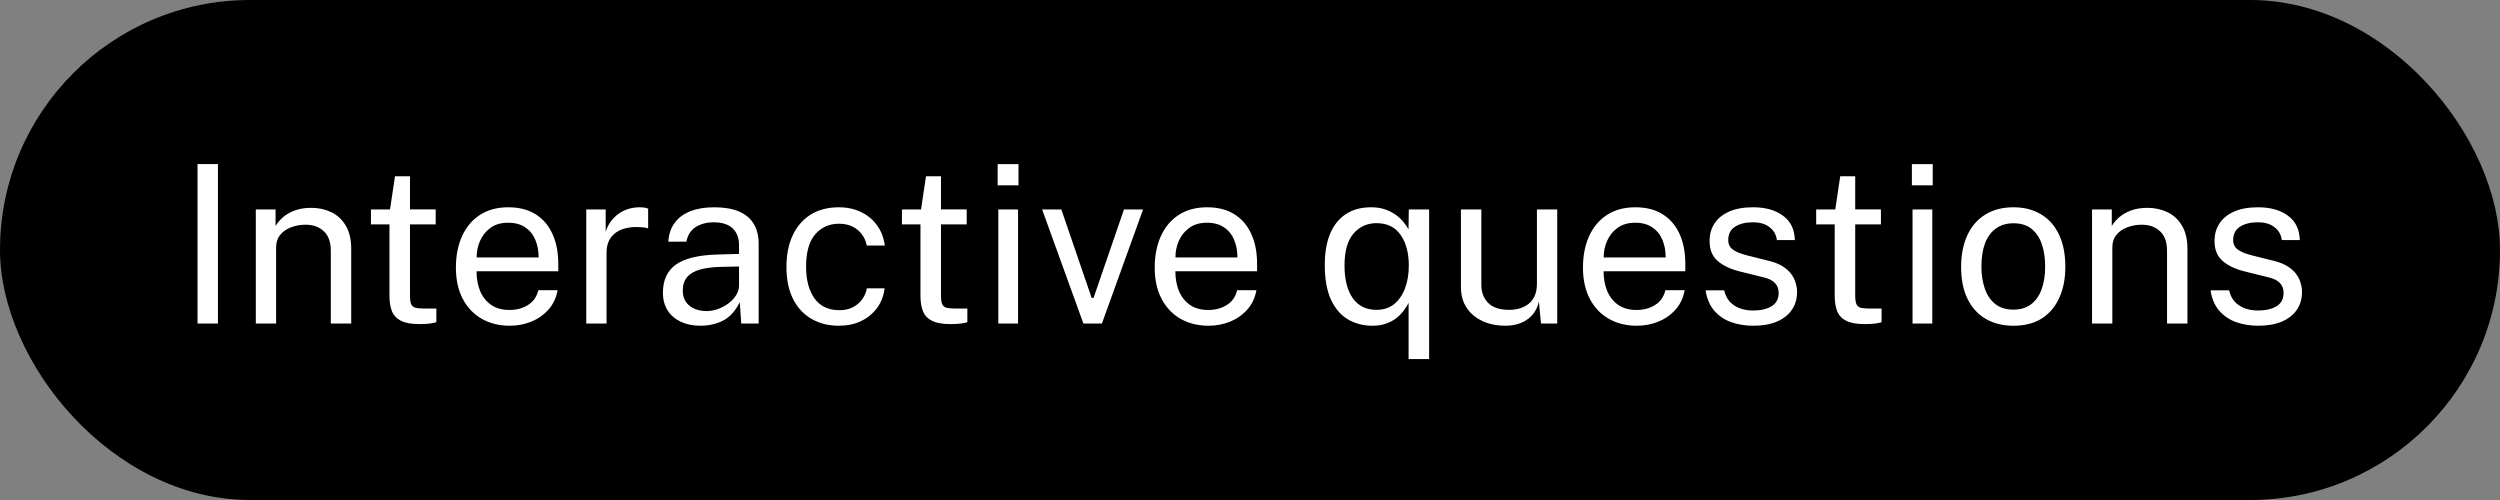
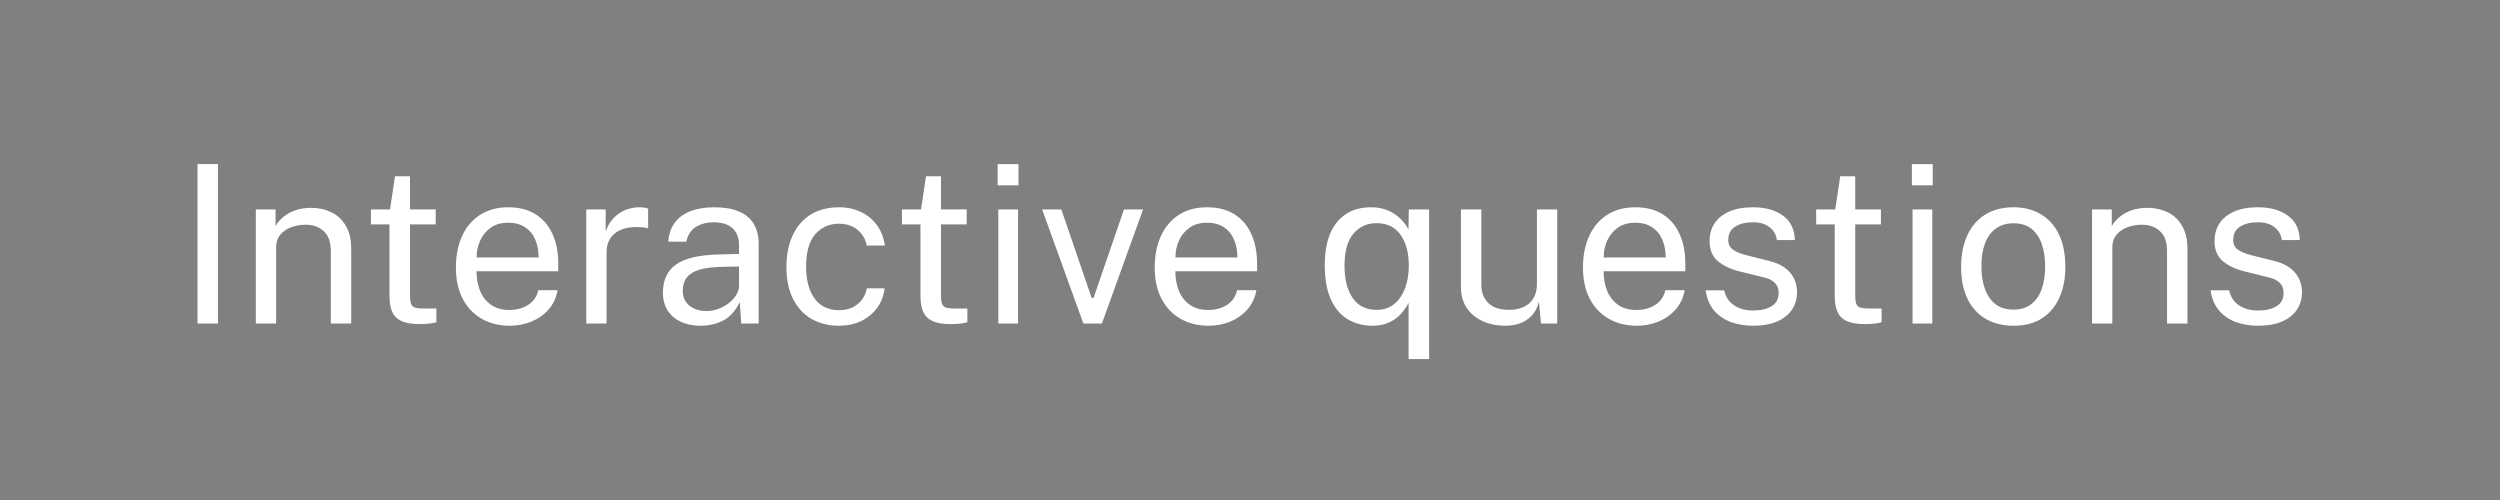
<svg xmlns="http://www.w3.org/2000/svg" width="170" height="34" viewBox="0 0 170 34" fill="none">
  <rect x="0" y="0" width="170" height="34" fill="#808080" stroke="none" />
-   <rect width="170" height="34" rx="17" fill="black" />
  <path d="M13.432 11.155H14.82V22H13.432V11.155ZM17.395 22V14.245H18.738V15.37C18.863 15.155 19.035 14.953 19.256 14.762C19.48 14.572 19.75 14.42 20.066 14.305C20.386 14.19 20.753 14.133 21.168 14.133C21.658 14.133 22.108 14.23 22.518 14.425C22.933 14.62 23.263 14.925 23.508 15.34C23.758 15.75 23.883 16.28 23.883 16.93V22H22.495V17.065C22.495 16.46 22.335 16.012 22.015 15.723C21.701 15.428 21.291 15.28 20.785 15.28C20.436 15.28 20.108 15.338 19.803 15.453C19.498 15.562 19.25 15.732 19.061 15.963C18.87 16.188 18.776 16.473 18.776 16.817V22H17.395ZM29.627 15.258H27.879V20.08C27.879 20.355 27.907 20.558 27.962 20.688C28.021 20.812 28.119 20.892 28.254 20.927C28.394 20.962 28.584 20.98 28.824 20.98H29.672V21.91C29.576 21.945 29.431 21.975 29.236 22C29.047 22.025 28.809 22.038 28.524 22.038C27.989 22.038 27.574 21.965 27.279 21.82C26.984 21.675 26.776 21.46 26.657 21.175C26.541 20.89 26.484 20.54 26.484 20.125V15.258H25.224V14.245H26.521L26.859 11.988H27.879V14.238H29.627V15.258ZM32.404 18.445C32.404 18.935 32.484 19.38 32.644 19.78C32.809 20.175 33.057 20.49 33.387 20.725C33.722 20.96 34.139 21.078 34.639 21.078C35.134 21.078 35.559 20.962 35.914 20.733C36.274 20.503 36.504 20.17 36.604 19.735H37.917C37.822 20.26 37.612 20.703 37.287 21.062C36.962 21.422 36.569 21.695 36.109 21.88C35.649 22.06 35.169 22.15 34.669 22.15C33.944 22.15 33.307 21.992 32.757 21.677C32.207 21.363 31.777 20.91 31.467 20.32C31.157 19.73 31.002 19.023 31.002 18.198C31.002 17.383 31.142 16.668 31.422 16.052C31.702 15.438 32.107 14.957 32.637 14.613C33.172 14.268 33.814 14.095 34.564 14.095C35.294 14.095 35.912 14.252 36.417 14.568C36.922 14.883 37.304 15.328 37.564 15.902C37.829 16.473 37.962 17.15 37.962 17.935V18.445H32.404ZM32.412 17.508H36.627C36.627 17.062 36.552 16.663 36.402 16.308C36.252 15.947 36.022 15.665 35.712 15.46C35.407 15.25 35.022 15.145 34.557 15.145C34.072 15.145 33.669 15.262 33.349 15.498C33.034 15.727 32.797 16.025 32.637 16.39C32.482 16.75 32.407 17.122 32.412 17.508ZM39.866 22V14.245H41.186V15.738C41.316 15.367 41.499 15.062 41.734 14.822C41.969 14.578 42.236 14.395 42.536 14.275C42.841 14.155 43.156 14.095 43.481 14.095C43.596 14.095 43.709 14.102 43.819 14.117C43.929 14.133 44.014 14.158 44.074 14.193V15.535C43.999 15.5 43.901 15.477 43.781 15.467C43.666 15.453 43.569 15.445 43.489 15.445C43.179 15.425 42.889 15.445 42.619 15.505C42.349 15.56 42.111 15.658 41.906 15.797C41.701 15.938 41.539 16.122 41.419 16.352C41.304 16.578 41.246 16.852 41.246 17.177V22H39.866ZM47.636 22.15C47.136 22.15 46.694 22.062 46.309 21.887C45.924 21.707 45.621 21.45 45.401 21.115C45.186 20.78 45.079 20.375 45.079 19.9C45.079 19.04 45.379 18.4 45.979 17.98C46.579 17.56 47.541 17.335 48.866 17.305L50.254 17.267V16.66C50.254 16.185 50.111 15.81 49.826 15.535C49.541 15.255 49.099 15.115 48.499 15.115C48.054 15.12 47.661 15.225 47.321 15.43C46.986 15.635 46.769 15.97 46.669 16.435H45.446C45.476 15.93 45.619 15.505 45.874 15.16C46.129 14.81 46.484 14.545 46.939 14.365C47.399 14.185 47.941 14.095 48.566 14.095C49.241 14.095 49.801 14.19 50.246 14.38C50.696 14.57 51.031 14.85 51.251 15.22C51.476 15.59 51.589 16.045 51.589 16.585V22H50.404L50.306 20.545C50.006 21.15 49.624 21.57 49.159 21.805C48.699 22.035 48.191 22.15 47.636 22.15ZM48.056 21.152C48.316 21.152 48.574 21.105 48.829 21.01C49.089 20.915 49.326 20.788 49.541 20.628C49.756 20.462 49.926 20.28 50.051 20.08C50.181 19.875 50.249 19.665 50.254 19.45V18.122L49.099 18.145C48.509 18.155 48.014 18.215 47.614 18.325C47.219 18.435 46.921 18.608 46.721 18.843C46.526 19.078 46.429 19.385 46.429 19.765C46.429 20.2 46.579 20.54 46.879 20.785C47.184 21.03 47.576 21.152 48.056 21.152ZM57.048 14.095C57.603 14.095 58.103 14.203 58.548 14.418C58.993 14.627 59.355 14.928 59.636 15.318C59.92 15.707 60.098 16.168 60.168 16.698H58.938C58.893 16.427 58.788 16.18 58.623 15.955C58.463 15.73 58.251 15.55 57.986 15.415C57.721 15.28 57.41 15.213 57.056 15.213C56.391 15.213 55.85 15.453 55.435 15.932C55.02 16.413 54.813 17.148 54.813 18.137C54.813 19.032 55.003 19.75 55.383 20.29C55.768 20.825 56.333 21.093 57.078 21.093C57.433 21.093 57.74 21.025 58.001 20.89C58.266 20.75 58.478 20.567 58.638 20.343C58.798 20.113 58.901 19.867 58.946 19.608H60.153C60.088 20.128 59.913 20.578 59.628 20.957C59.343 21.337 58.978 21.633 58.533 21.843C58.093 22.047 57.598 22.15 57.048 22.15C56.353 22.15 55.736 21.997 55.196 21.692C54.66 21.387 54.24 20.938 53.935 20.343C53.63 19.747 53.478 19.017 53.478 18.152C53.478 17.343 53.615 16.635 53.891 16.03C54.17 15.42 54.575 14.945 55.105 14.605C55.641 14.265 56.288 14.095 57.048 14.095ZM65.735 15.258H63.987V20.08C63.987 20.355 64.015 20.558 64.07 20.688C64.13 20.812 64.227 20.892 64.362 20.927C64.502 20.962 64.692 20.98 64.932 20.98H65.78V21.91C65.685 21.945 65.54 21.975 65.345 22C65.155 22.025 64.917 22.038 64.632 22.038C64.097 22.038 63.682 21.965 63.387 21.82C63.092 21.675 62.885 21.46 62.765 21.175C62.65 20.89 62.592 20.54 62.592 20.125V15.258H61.332V14.245H62.63L62.967 11.988H63.987V14.238H65.735V15.258ZM69.228 14.245V22H67.885V14.245H69.228ZM69.258 11.162V12.602H67.84V11.162H69.258ZM77.728 14.245L74.93 22H73.671L70.865 14.245H72.171L74.233 20.26H74.361L76.43 14.245H77.728ZM79.924 18.445C79.924 18.935 80.004 19.38 80.164 19.78C80.329 20.175 80.576 20.49 80.906 20.725C81.241 20.96 81.659 21.078 82.159 21.078C82.654 21.078 83.079 20.962 83.434 20.733C83.794 20.503 84.024 20.17 84.124 19.735H85.436C85.341 20.26 85.131 20.703 84.806 21.062C84.481 21.422 84.089 21.695 83.629 21.88C83.169 22.06 82.689 22.15 82.189 22.15C81.464 22.15 80.826 21.992 80.276 21.677C79.726 21.363 79.296 20.91 78.986 20.32C78.676 19.73 78.521 19.023 78.521 18.198C78.521 17.383 78.661 16.668 78.941 16.052C79.221 15.438 79.626 14.957 80.156 14.613C80.691 14.268 81.334 14.095 82.084 14.095C82.814 14.095 83.431 14.252 83.936 14.568C84.441 14.883 84.824 15.328 85.084 15.902C85.349 16.473 85.481 17.15 85.481 17.935V18.445H79.924ZM79.931 17.508H84.146C84.146 17.062 84.071 16.663 83.921 16.308C83.771 15.947 83.541 15.665 83.231 15.46C82.926 15.25 82.541 15.145 82.076 15.145C81.591 15.145 81.189 15.262 80.869 15.498C80.554 15.727 80.316 16.025 80.156 16.39C80.001 16.75 79.926 17.122 79.931 17.508ZM97.18 24.415H95.784V20.598C95.7 20.762 95.59 20.935 95.454 21.115C95.325 21.295 95.159 21.465 94.96 21.625C94.764 21.78 94.532 21.905 94.262 22C93.997 22.1 93.689 22.15 93.34 22.15C92.719 22.15 92.162 22.008 91.667 21.723C91.177 21.433 90.79 20.983 90.504 20.372C90.225 19.762 90.085 18.977 90.085 18.017C90.085 17.192 90.204 16.488 90.445 15.902C90.689 15.318 91.047 14.87 91.517 14.56C91.987 14.25 92.559 14.095 93.234 14.095C93.59 14.095 93.904 14.143 94.18 14.238C94.454 14.332 94.697 14.455 94.907 14.605C95.117 14.755 95.292 14.918 95.432 15.092C95.577 15.268 95.692 15.435 95.777 15.595L95.799 14.245H97.18V24.415ZM93.602 21.07C94.087 21.07 94.492 20.935 94.817 20.665C95.142 20.395 95.387 20.032 95.552 19.578C95.717 19.122 95.799 18.617 95.799 18.062C95.799 17.203 95.615 16.508 95.245 15.977C94.874 15.443 94.327 15.175 93.602 15.175C92.967 15.175 92.445 15.412 92.034 15.887C91.629 16.363 91.427 17.087 91.427 18.062C91.427 18.997 91.612 19.733 91.982 20.267C92.357 20.802 92.897 21.07 93.602 21.07ZM102.321 22.15C101.916 22.145 101.533 22.087 101.173 21.977C100.818 21.863 100.503 21.695 100.228 21.475C99.953 21.255 99.736 20.983 99.576 20.657C99.421 20.328 99.343 19.945 99.343 19.51V14.245H100.731V19.367C100.731 19.872 100.886 20.282 101.196 20.598C101.511 20.913 101.983 21.07 102.613 21.07C103.183 21.07 103.641 20.922 103.986 20.628C104.336 20.328 104.511 19.883 104.511 19.293V14.245H105.891V22H104.788L104.646 20.515C104.551 20.905 104.388 21.22 104.158 21.46C103.933 21.7 103.661 21.878 103.341 21.992C103.026 22.102 102.686 22.155 102.321 22.15ZM109.045 18.445C109.045 18.935 109.125 19.38 109.285 19.78C109.45 20.175 109.697 20.49 110.027 20.725C110.362 20.96 110.78 21.078 111.28 21.078C111.775 21.078 112.2 20.962 112.555 20.733C112.915 20.503 113.145 20.17 113.245 19.735H114.557C114.462 20.26 114.252 20.703 113.927 21.062C113.602 21.422 113.21 21.695 112.75 21.88C112.29 22.06 111.81 22.15 111.31 22.15C110.585 22.15 109.947 21.992 109.397 21.677C108.847 21.363 108.417 20.91 108.107 20.32C107.797 19.73 107.642 19.023 107.642 18.198C107.642 17.383 107.782 16.668 108.062 16.052C108.342 15.438 108.747 14.957 109.277 14.613C109.812 14.268 110.455 14.095 111.205 14.095C111.935 14.095 112.552 14.252 113.057 14.568C113.562 14.883 113.945 15.328 114.205 15.902C114.47 16.473 114.602 17.15 114.602 17.935V18.445H109.045ZM109.052 17.508H113.267C113.267 17.062 113.192 16.663 113.042 16.308C112.892 15.947 112.662 15.665 112.352 15.46C112.047 15.25 111.662 15.145 111.197 15.145C110.712 15.145 110.31 15.262 109.99 15.498C109.675 15.727 109.437 16.025 109.277 16.39C109.122 16.75 109.047 17.122 109.052 17.508ZM119.215 22.15C118.675 22.15 118.173 22.067 117.708 21.902C117.248 21.733 116.865 21.47 116.56 21.115C116.255 20.755 116.063 20.297 115.983 19.742H117.243C117.313 20.047 117.438 20.302 117.618 20.508C117.803 20.707 118.033 20.86 118.308 20.965C118.583 21.065 118.883 21.115 119.208 21.115C119.728 21.115 120.148 21.017 120.468 20.823C120.788 20.628 120.948 20.328 120.948 19.922C120.948 19.637 120.863 19.41 120.693 19.24C120.528 19.065 120.27 18.938 119.92 18.858L118.315 18.46C117.69 18.31 117.19 18.075 116.815 17.755C116.44 17.435 116.253 16.988 116.253 16.413C116.248 15.957 116.355 15.557 116.575 15.213C116.795 14.867 117.125 14.595 117.565 14.395C118.005 14.195 118.553 14.095 119.208 14.095C120.048 14.095 120.725 14.285 121.24 14.665C121.76 15.04 122.03 15.592 122.05 16.323H120.828C120.778 15.953 120.61 15.66 120.325 15.445C120.045 15.225 119.668 15.115 119.193 15.115C118.698 15.115 118.295 15.215 117.985 15.415C117.675 15.61 117.52 15.915 117.52 16.33C117.52 16.605 117.63 16.823 117.85 16.983C118.07 17.137 118.395 17.267 118.825 17.372L120.378 17.762C120.738 17.858 121.033 17.983 121.263 18.137C121.498 18.293 121.683 18.465 121.818 18.655C121.958 18.845 122.055 19.045 122.11 19.255C122.17 19.46 122.2 19.657 122.2 19.848C122.2 20.323 122.08 20.733 121.84 21.078C121.605 21.418 121.265 21.683 120.82 21.872C120.38 22.058 119.845 22.15 119.215 22.15ZM127.903 15.258H126.155V20.08C126.155 20.355 126.183 20.558 126.238 20.688C126.298 20.812 126.395 20.892 126.53 20.927C126.67 20.962 126.86 20.98 127.1 20.98H127.948V21.91C127.853 21.945 127.708 21.975 127.513 22C127.323 22.025 127.085 22.038 126.8 22.038C126.265 22.038 125.85 21.965 125.555 21.82C125.26 21.675 125.053 21.46 124.933 21.175C124.818 20.89 124.76 20.54 124.76 20.125V15.258H123.5V14.245H124.798L125.135 11.988H126.155V14.238H127.903V15.258ZM131.396 14.245V22H130.053V14.245H131.396ZM131.426 11.162V12.602H130.008V11.162H131.426ZM136.918 22.15C136.203 22.15 135.578 21.997 135.043 21.692C134.508 21.383 134.093 20.93 133.798 20.335C133.503 19.74 133.356 19.012 133.356 18.152C133.356 17.343 133.493 16.633 133.768 16.023C134.043 15.412 134.446 14.94 134.976 14.605C135.511 14.265 136.158 14.095 136.918 14.095C137.633 14.095 138.253 14.252 138.778 14.568C139.308 14.877 139.718 15.335 140.008 15.94C140.298 16.545 140.443 17.282 140.443 18.152C140.443 18.942 140.308 19.637 140.038 20.238C139.773 20.837 139.378 21.308 138.853 21.648C138.333 21.983 137.688 22.15 136.918 22.15ZM136.918 21.055C137.383 21.055 137.776 20.938 138.096 20.703C138.416 20.468 138.658 20.13 138.823 19.69C138.988 19.25 139.071 18.727 139.071 18.122C139.071 17.567 138.998 17.07 138.853 16.63C138.708 16.185 138.476 15.832 138.156 15.572C137.841 15.312 137.428 15.182 136.918 15.182C136.448 15.182 136.051 15.3 135.726 15.535C135.401 15.765 135.153 16.1 134.983 16.54C134.818 16.98 134.736 17.508 134.736 18.122C134.736 18.668 134.811 19.163 134.961 19.608C135.111 20.052 135.346 20.405 135.666 20.665C135.986 20.925 136.403 21.055 136.918 21.055ZM142.259 22V14.245H143.601V15.37C143.726 15.155 143.899 14.953 144.119 14.762C144.344 14.572 144.614 14.42 144.929 14.305C145.249 14.19 145.616 14.133 146.031 14.133C146.521 14.133 146.971 14.23 147.381 14.425C147.796 14.62 148.126 14.925 148.371 15.34C148.621 15.75 148.746 16.28 148.746 16.93V22H147.359V17.065C147.359 16.46 147.199 16.012 146.879 15.723C146.564 15.428 146.154 15.28 145.649 15.28C145.299 15.28 144.971 15.338 144.666 15.453C144.361 15.562 144.114 15.732 143.924 15.963C143.734 16.188 143.639 16.473 143.639 16.817V22H142.259ZM153.551 22.15C153.011 22.15 152.509 22.067 152.044 21.902C151.584 21.733 151.201 21.47 150.896 21.115C150.591 20.755 150.399 20.297 150.319 19.742H151.579C151.649 20.047 151.774 20.302 151.954 20.508C152.139 20.707 152.369 20.86 152.644 20.965C152.919 21.065 153.219 21.115 153.544 21.115C154.064 21.115 154.484 21.017 154.804 20.823C155.124 20.628 155.284 20.328 155.284 19.922C155.284 19.637 155.199 19.41 155.029 19.24C154.864 19.065 154.606 18.938 154.256 18.858L152.651 18.46C152.026 18.31 151.526 18.075 151.151 17.755C150.776 17.435 150.589 16.988 150.589 16.413C150.584 15.957 150.691 15.557 150.911 15.213C151.131 14.867 151.461 14.595 151.901 14.395C152.341 14.195 152.889 14.095 153.544 14.095C154.384 14.095 155.061 14.285 155.576 14.665C156.096 15.04 156.366 15.592 156.386 16.323H155.164C155.114 15.953 154.946 15.66 154.661 15.445C154.381 15.225 154.004 15.115 153.529 15.115C153.034 15.115 152.631 15.215 152.321 15.415C152.011 15.61 151.856 15.915 151.856 16.33C151.856 16.605 151.966 16.823 152.186 16.983C152.406 17.137 152.731 17.267 153.161 17.372L154.714 17.762C155.074 17.858 155.369 17.983 155.599 18.137C155.834 18.293 156.019 18.465 156.154 18.655C156.294 18.845 156.391 19.045 156.446 19.255C156.506 19.46 156.536 19.657 156.536 19.848C156.536 20.323 156.416 20.733 156.176 21.078C155.941 21.418 155.601 21.683 155.156 21.872C154.716 22.058 154.181 22.15 153.551 22.15Z" fill="white" />
</svg>